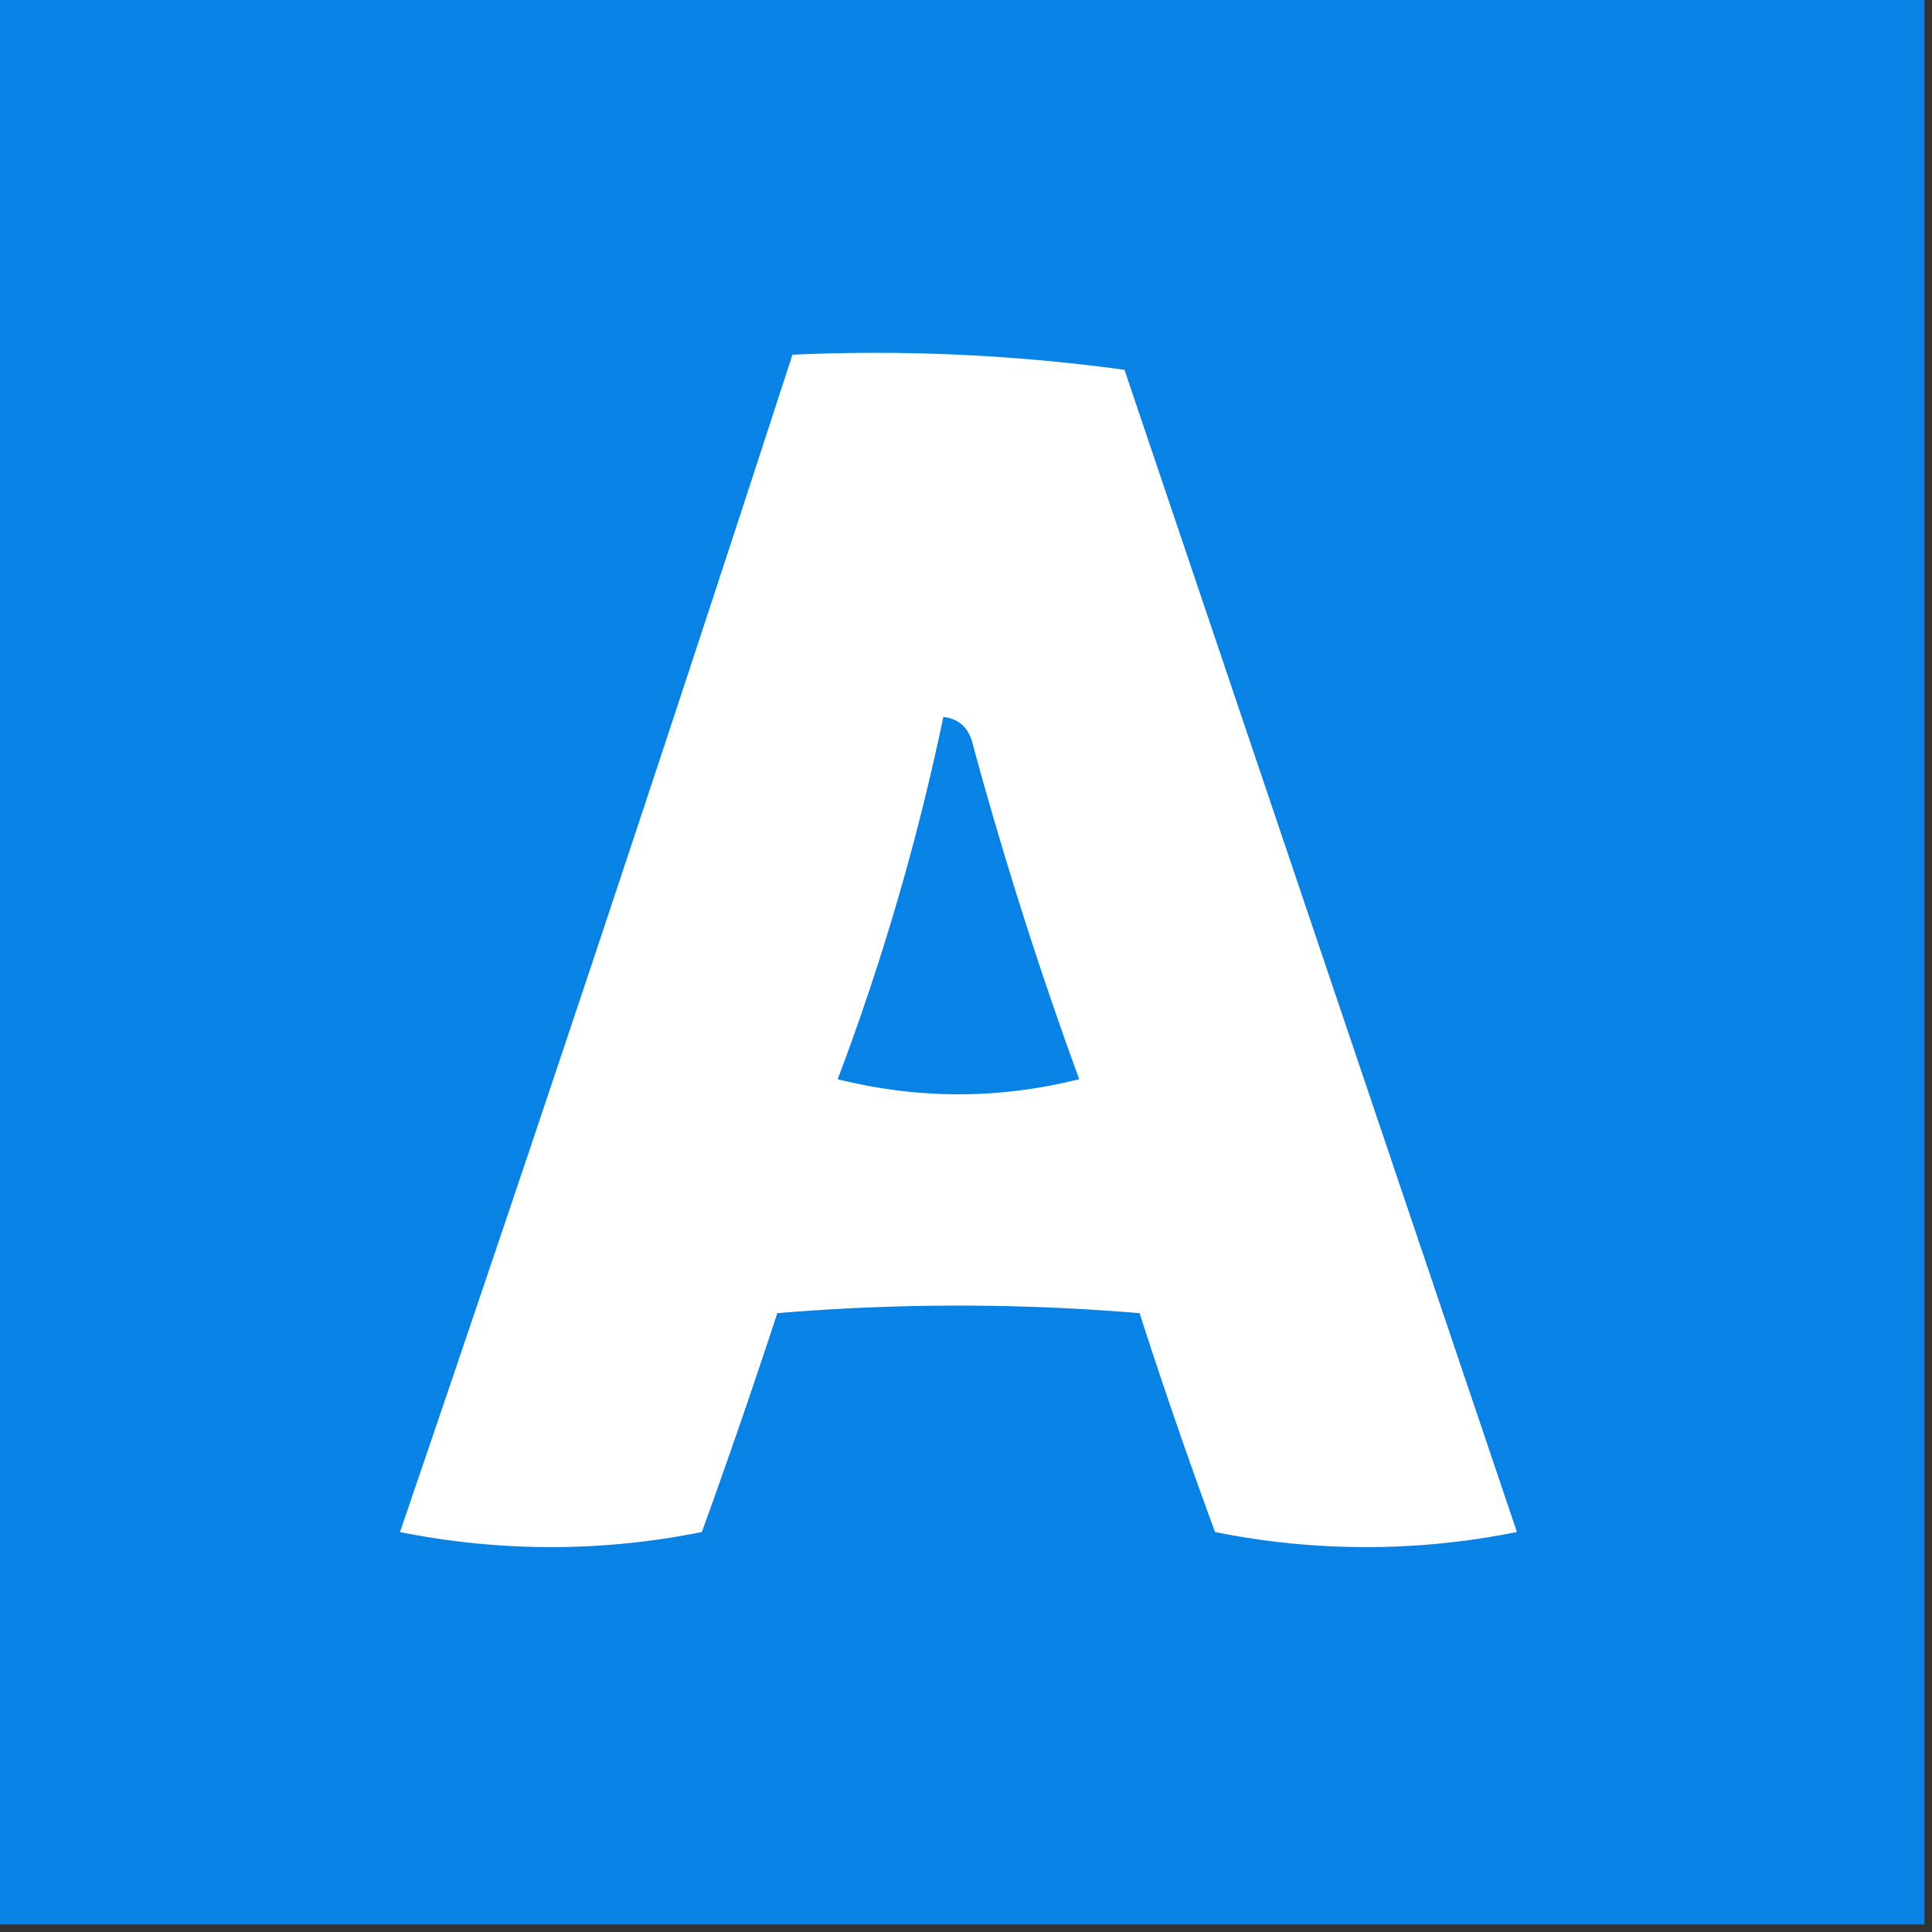
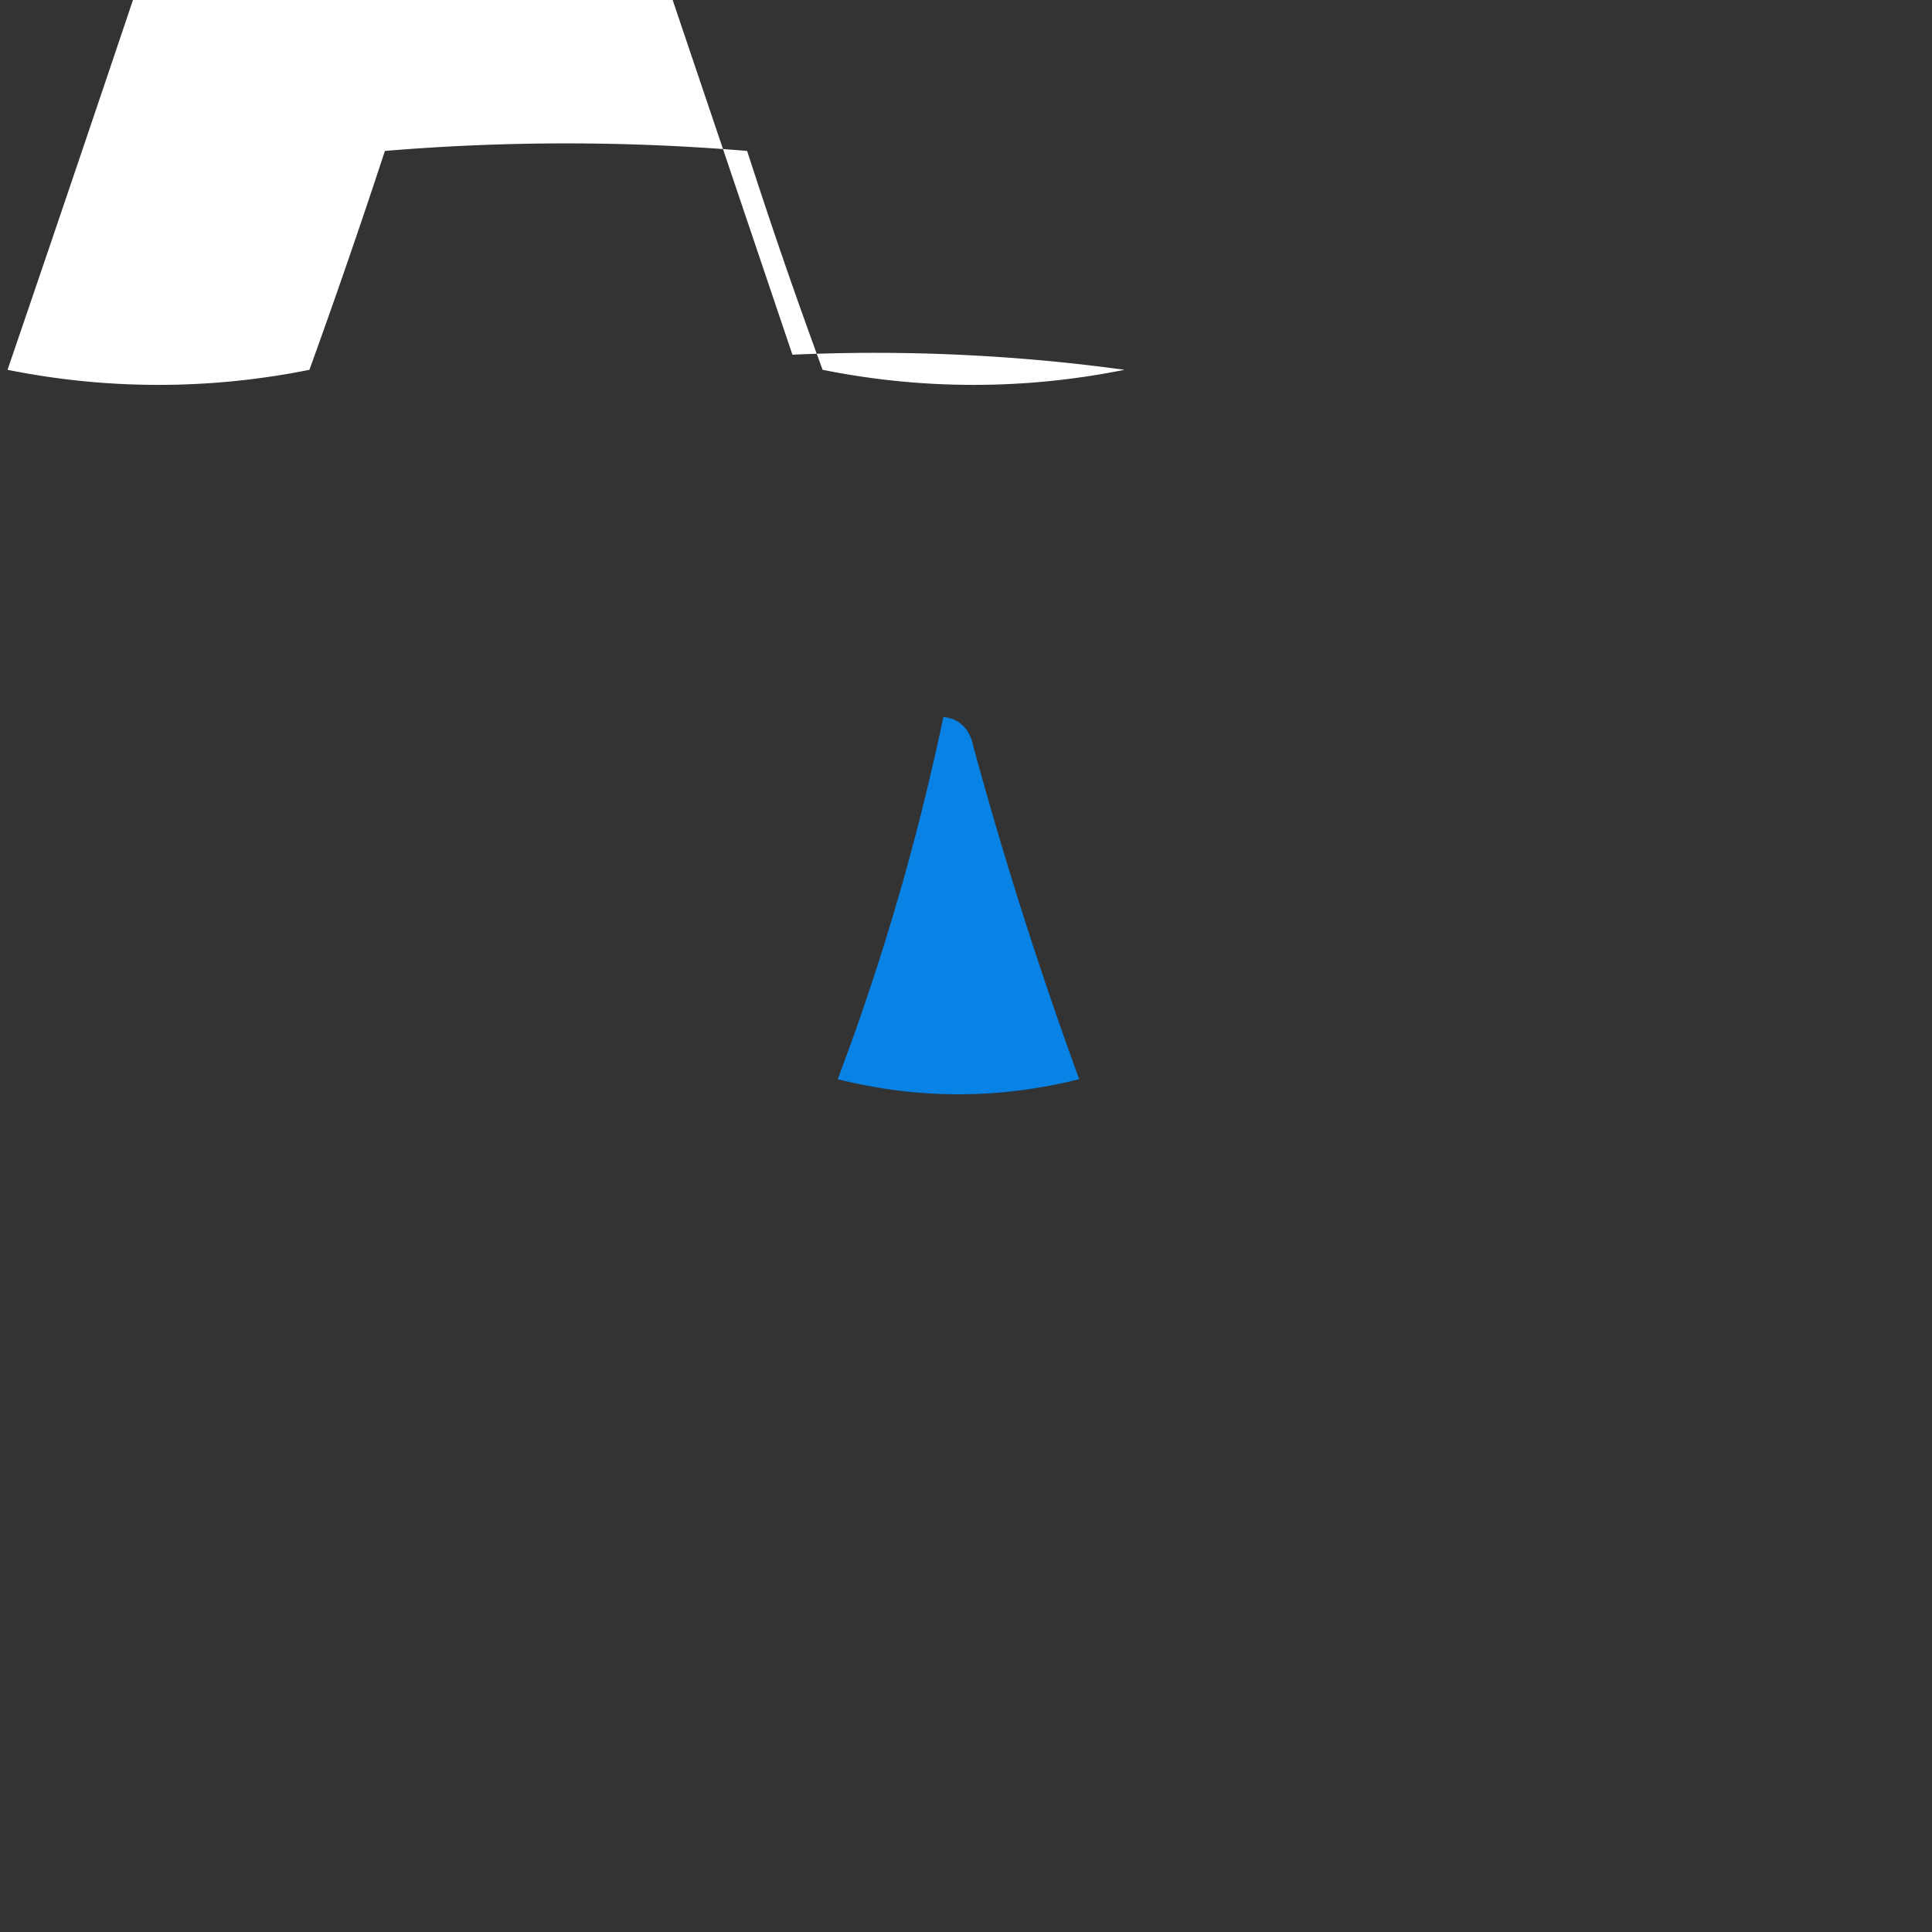
<svg xmlns="http://www.w3.org/2000/svg" width="128" height="128" style="shape-rendering:geometricPrecision;text-rendering:geometricPrecision;image-rendering:optimizeQuality;fill-rule:evenodd;clip-rule:evenodd">
  <rect width="100%" height="100%" fill="#333333" stroke="none" />
-   <path style="opacity:1" fill="#0882e4" d="M-.5-.5h128v128H-.5V-.5z" />
-   <path style="opacity:1" fill="#fefffe" d="M52.5 23.5a121.87 121.87 0 0 1 22 1l26 77a50.512 50.512 0 0 1-20 0 373.856 373.856 0 0 1-5-14.5c-8-.667-16-.667-24 0a510.69 510.69 0 0 1-5 14.5 50.512 50.512 0 0 1-20 0 5344.862 5344.862 0 0 0 26-78z" />
+   <path style="opacity:1" fill="#fefffe" d="M52.5 23.5a121.87 121.87 0 0 1 22 1a50.512 50.512 0 0 1-20 0 373.856 373.856 0 0 1-5-14.5c-8-.667-16-.667-24 0a510.69 510.69 0 0 1-5 14.5 50.512 50.512 0 0 1-20 0 5344.862 5344.862 0 0 0 26-78z" />
  <path style="opacity:1" fill="#0882e4" d="M62.5 47.5c1.086.12 1.753.787 2 2a274.087 274.087 0 0 0 7 22c-5.333 1.333-10.667 1.333-16 0a161.581 161.581 0 0 0 7-24z" />
</svg>